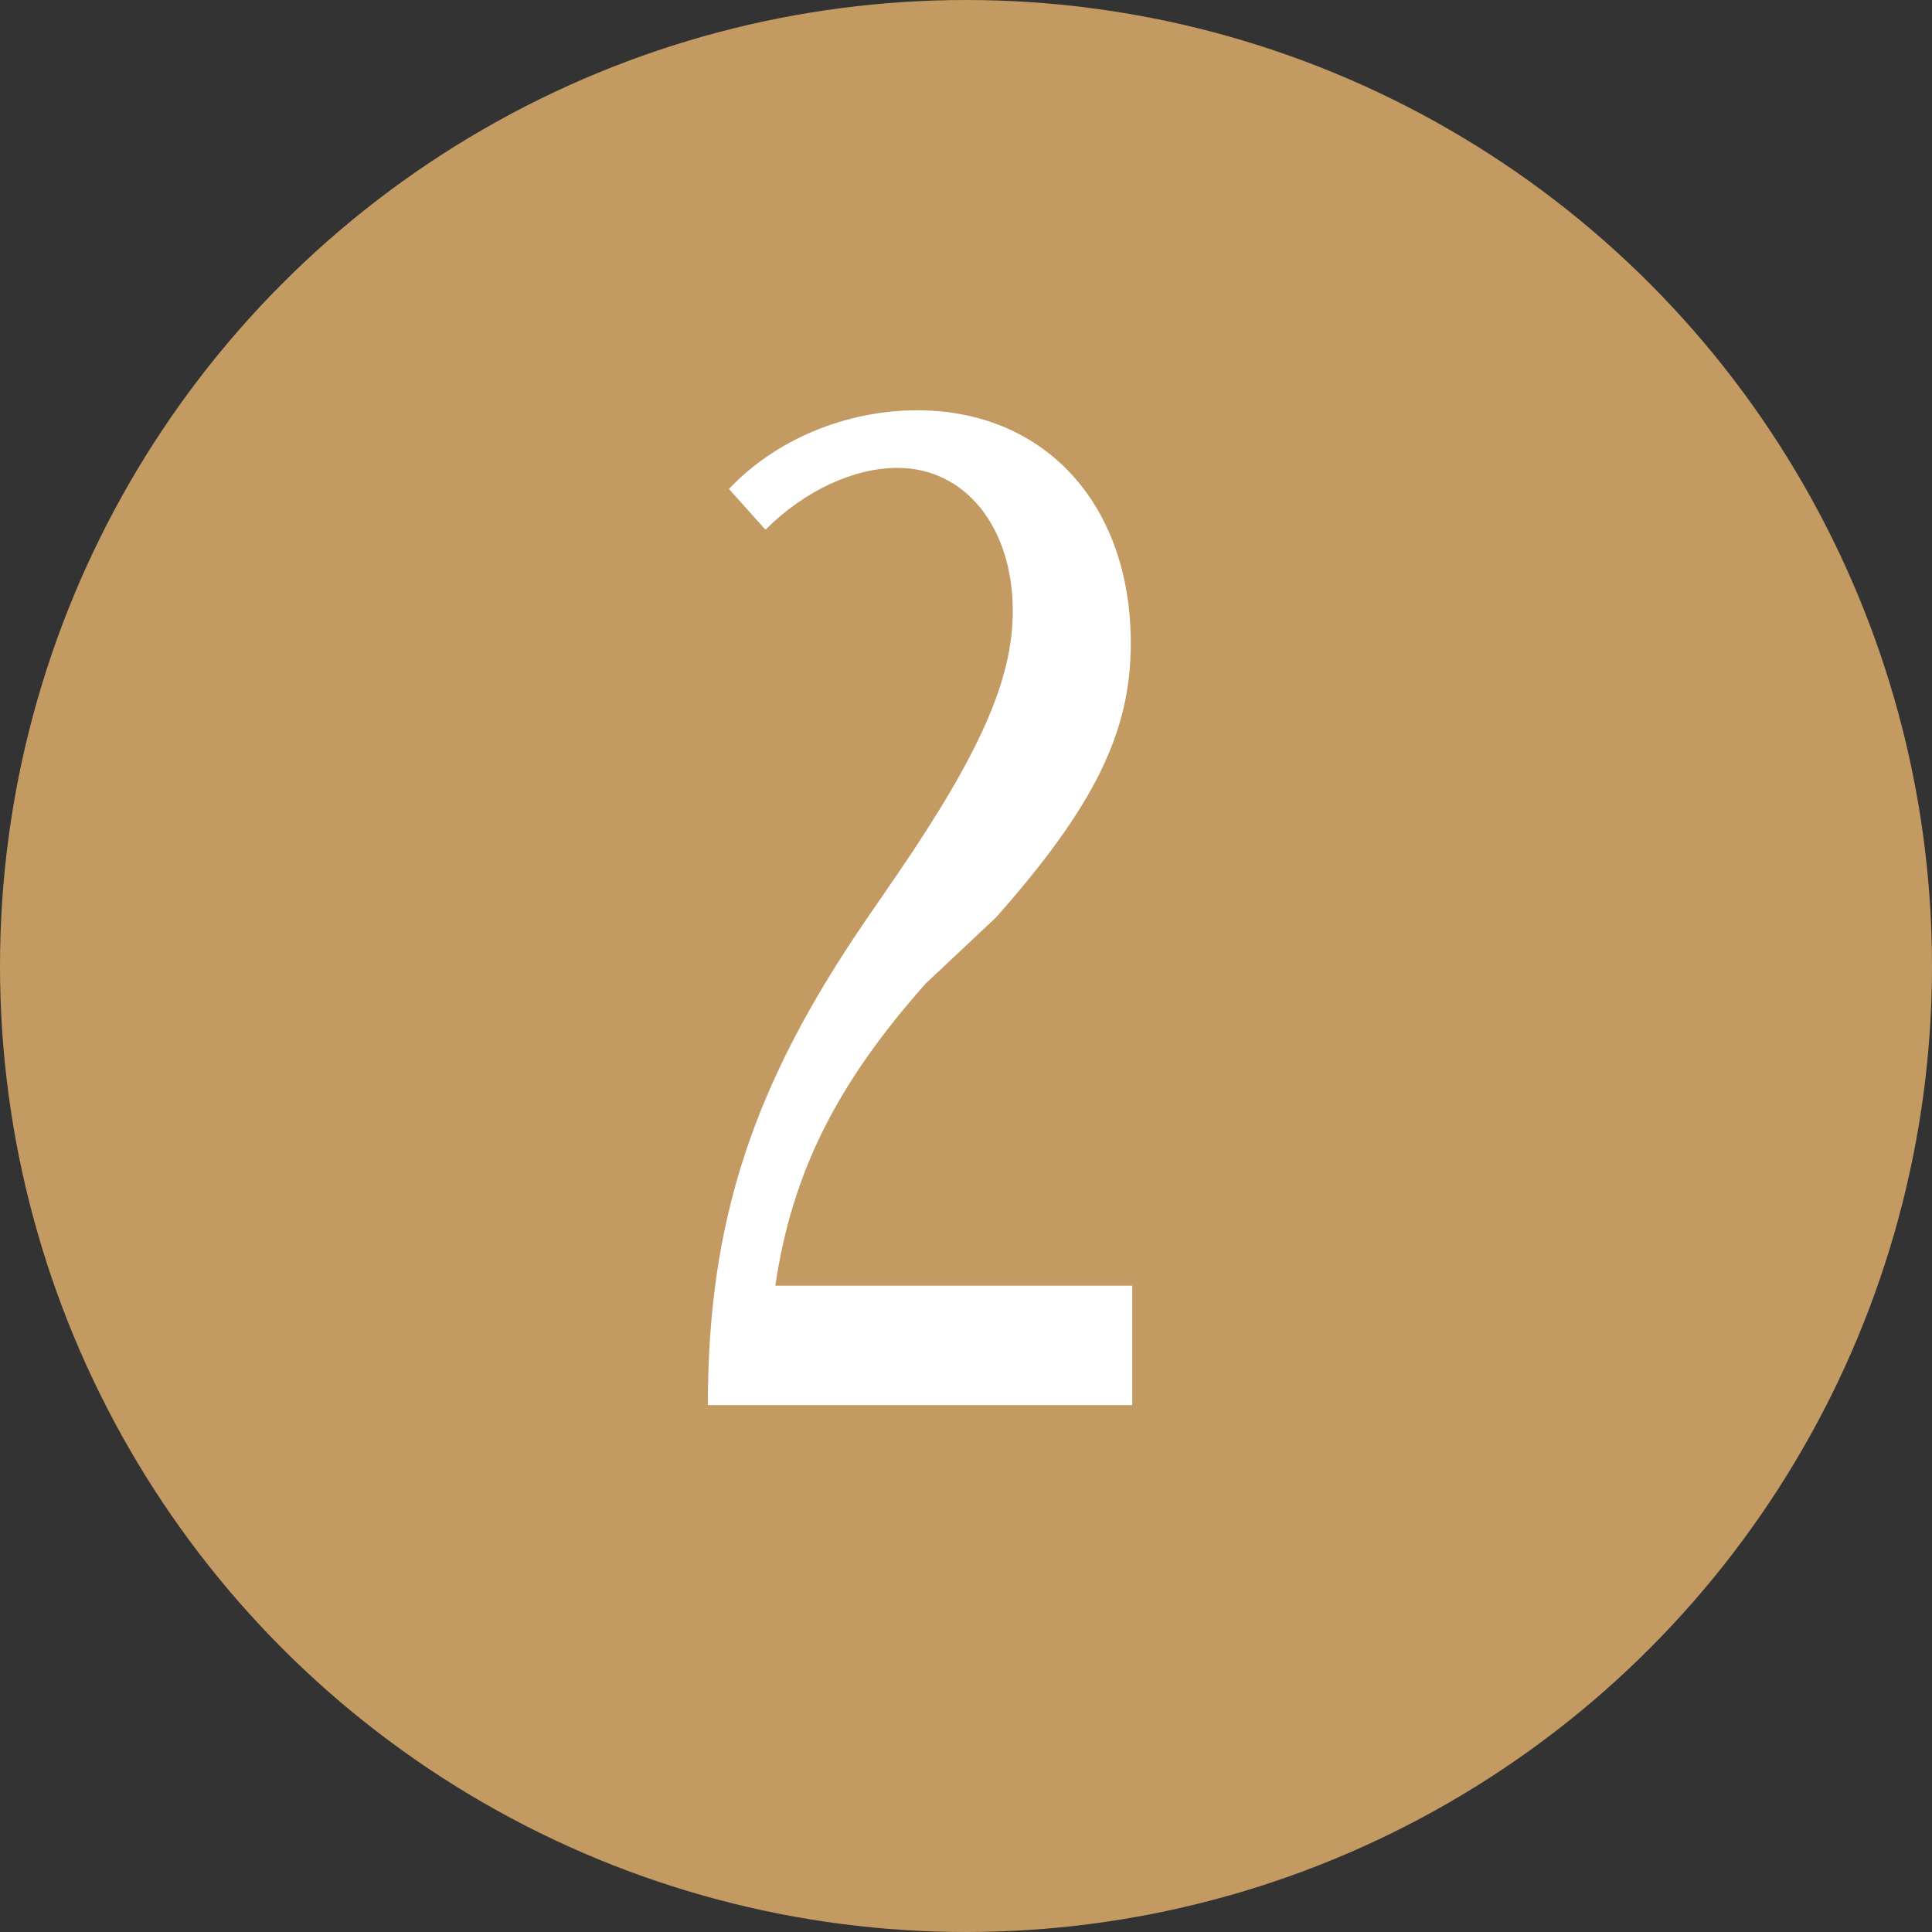
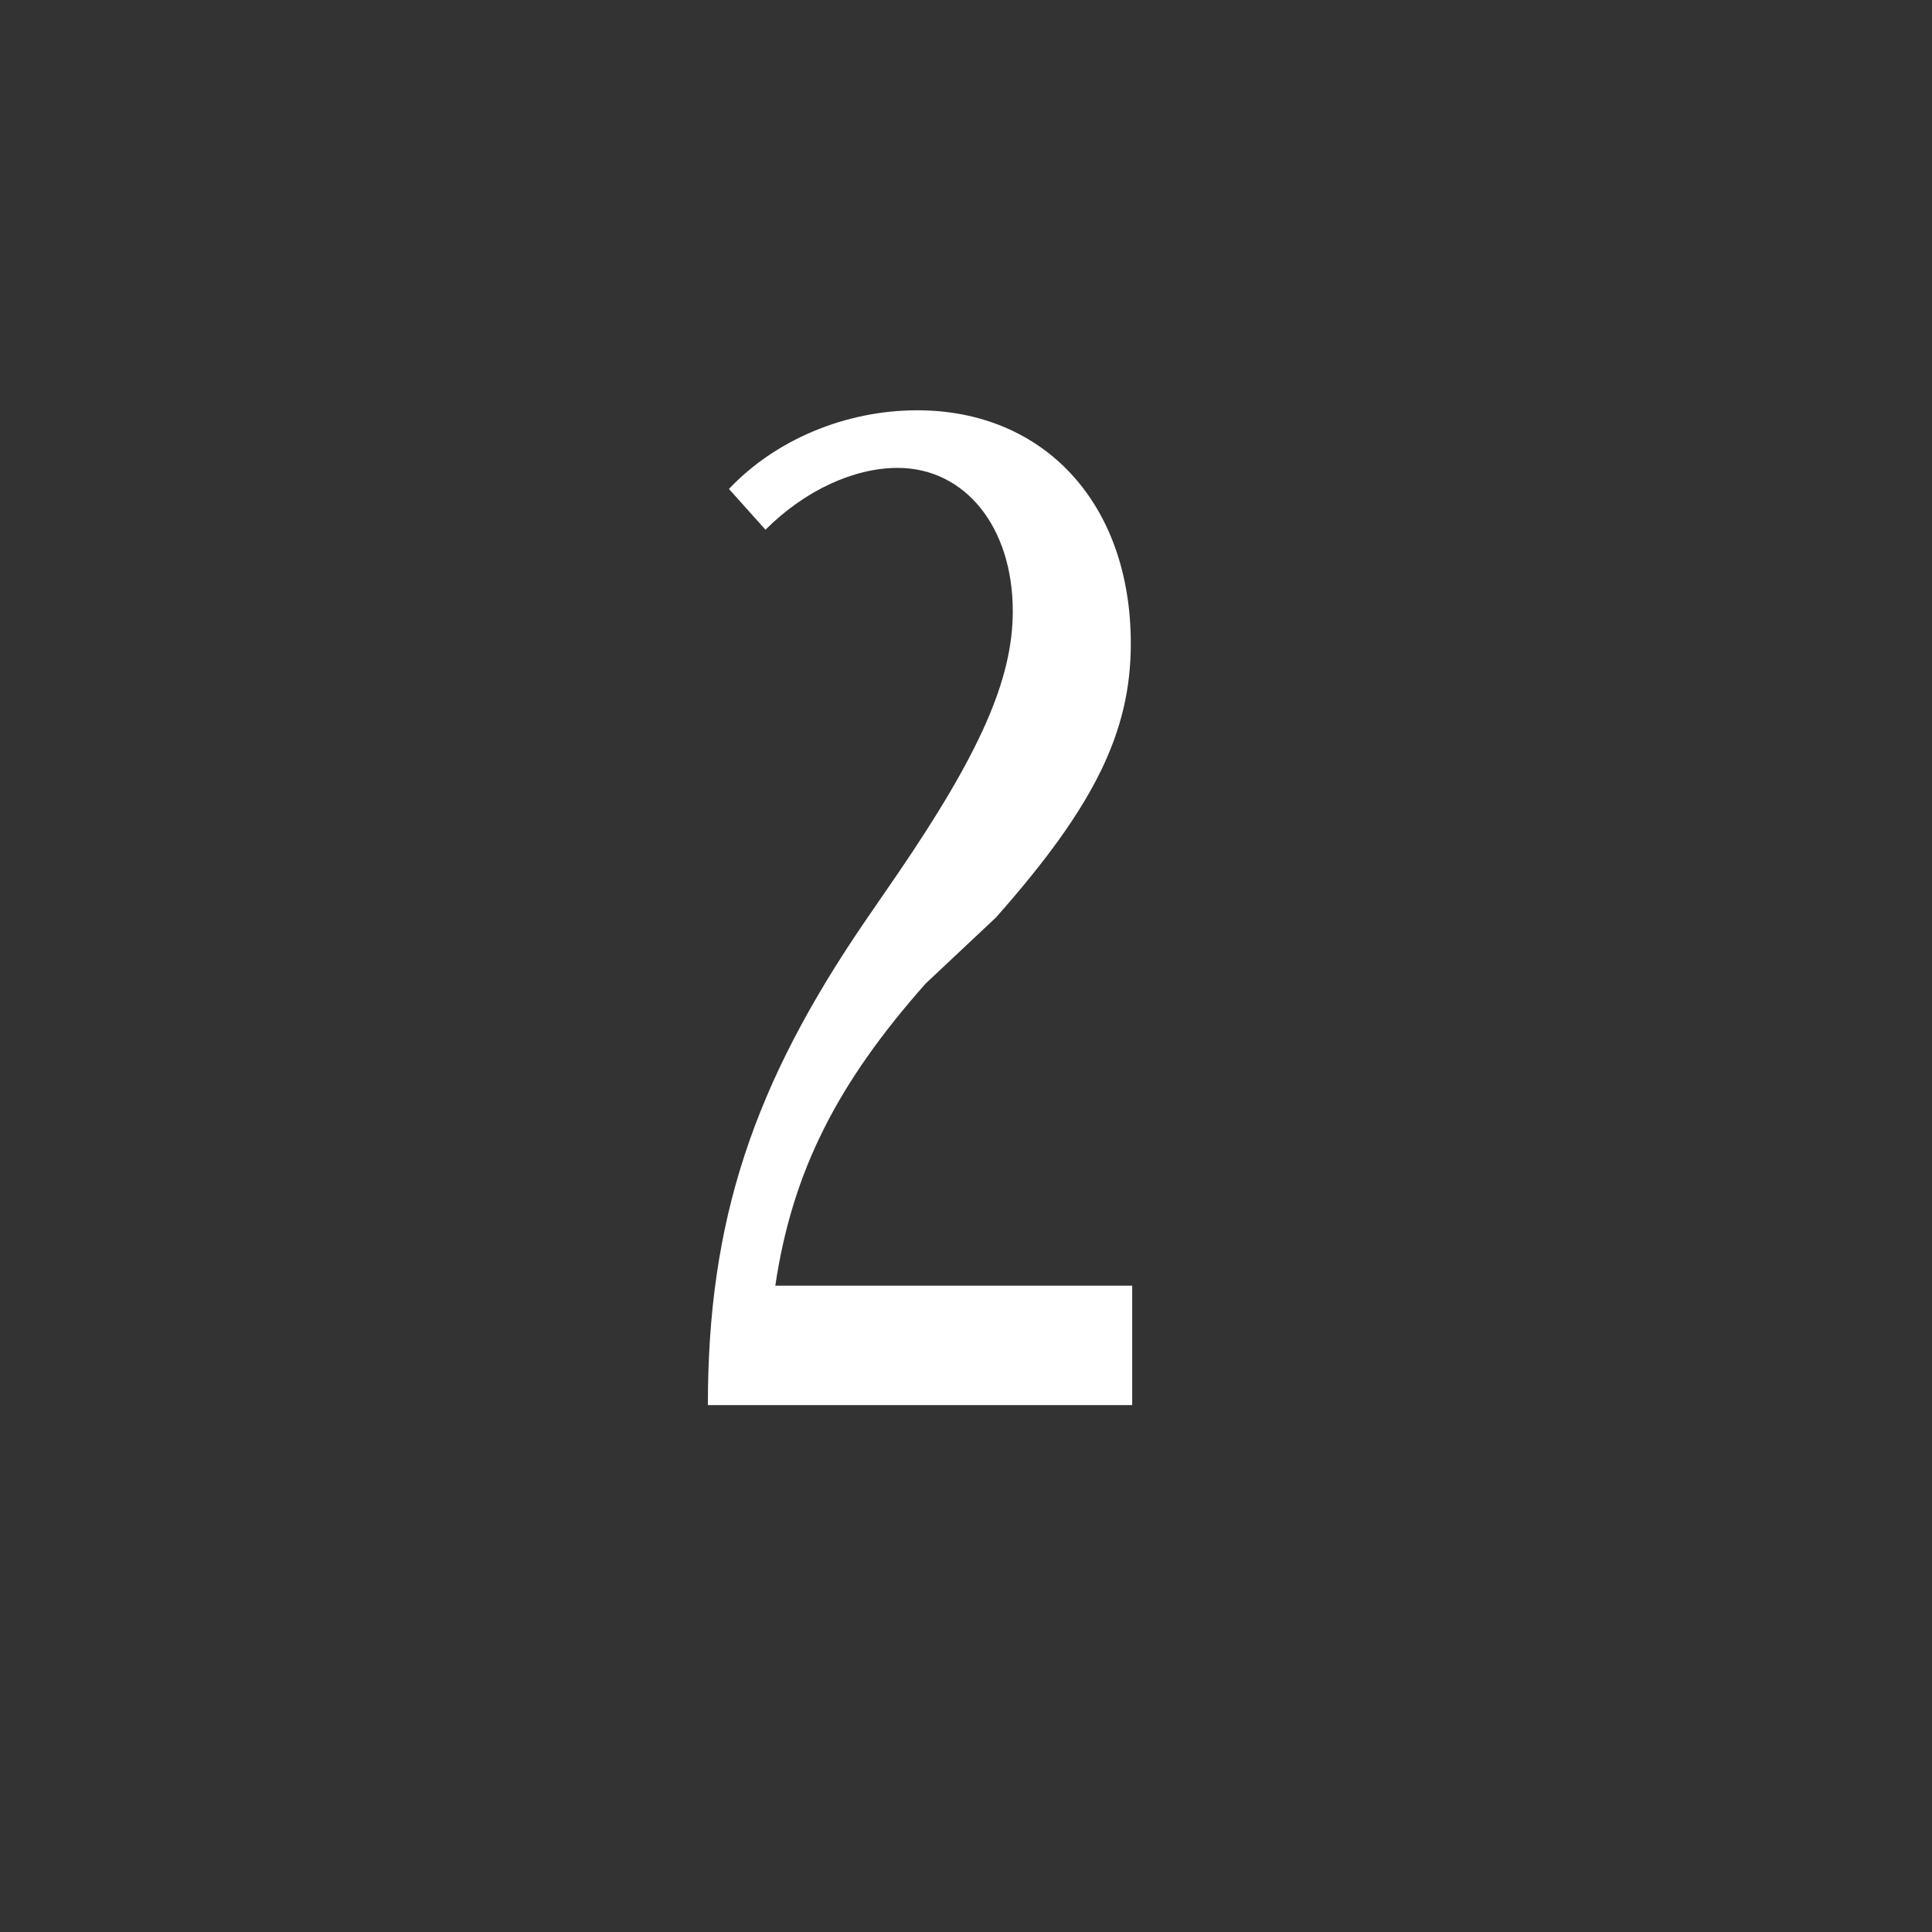
<svg xmlns="http://www.w3.org/2000/svg" width="33" height="33" viewBox="0 0 33 33" fill="none">
  <rect x="0" y="0" width="33" height="33" fill="#333333" stroke="none" />
-   <circle cx="16.5" cy="16.5" r="16.5" fill="#C29A62" />
  <path d="M13.075 9.048L12.451 8.352C13.243 7.512 14.443 7.008 15.667 7.008C17.827 7.008 19.315 8.592 19.315 10.992C19.315 12.504 18.691 13.776 17.011 15.672L15.811 16.8C14.299 18.504 13.531 20.016 13.243 21.96H19.339V24H12.091C12.091 20.856 12.859 18.528 14.803 15.696L15.331 14.928C16.723 12.888 17.299 11.616 17.299 10.44C17.299 9 16.483 7.992 15.331 7.992C14.587 7.992 13.747 8.376 13.075 9.048Z" fill="white" />
</svg>